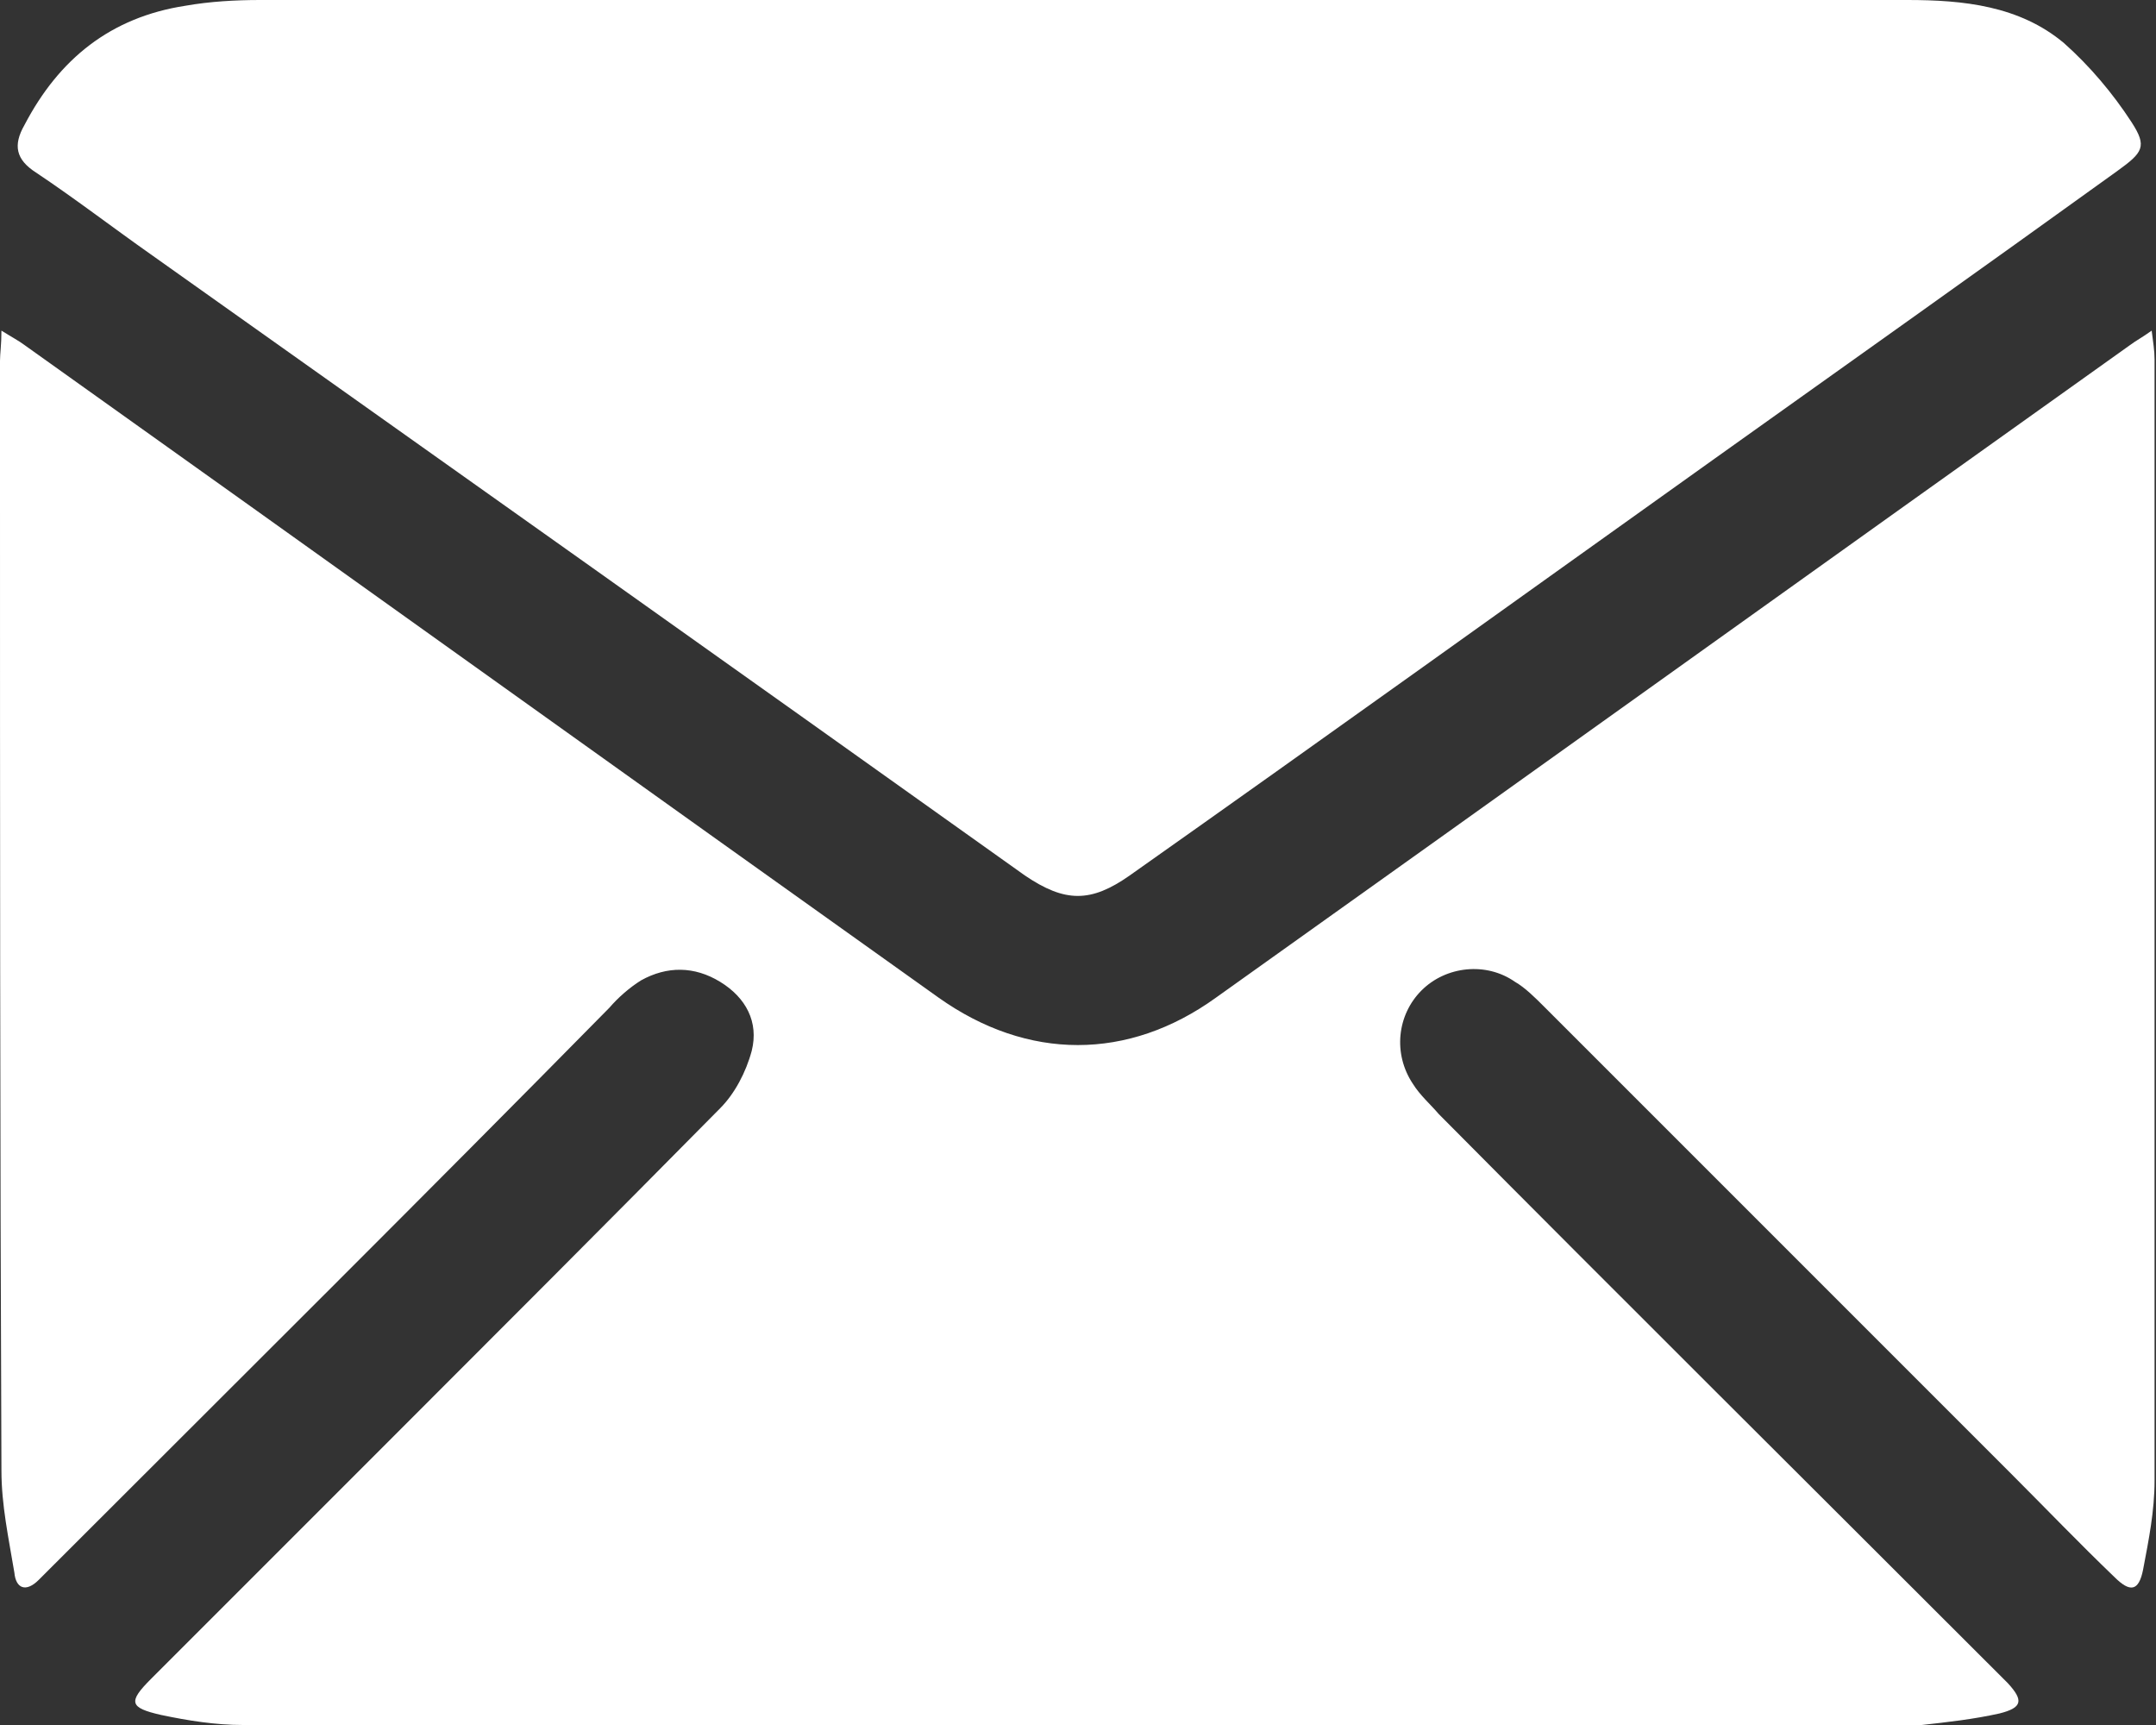
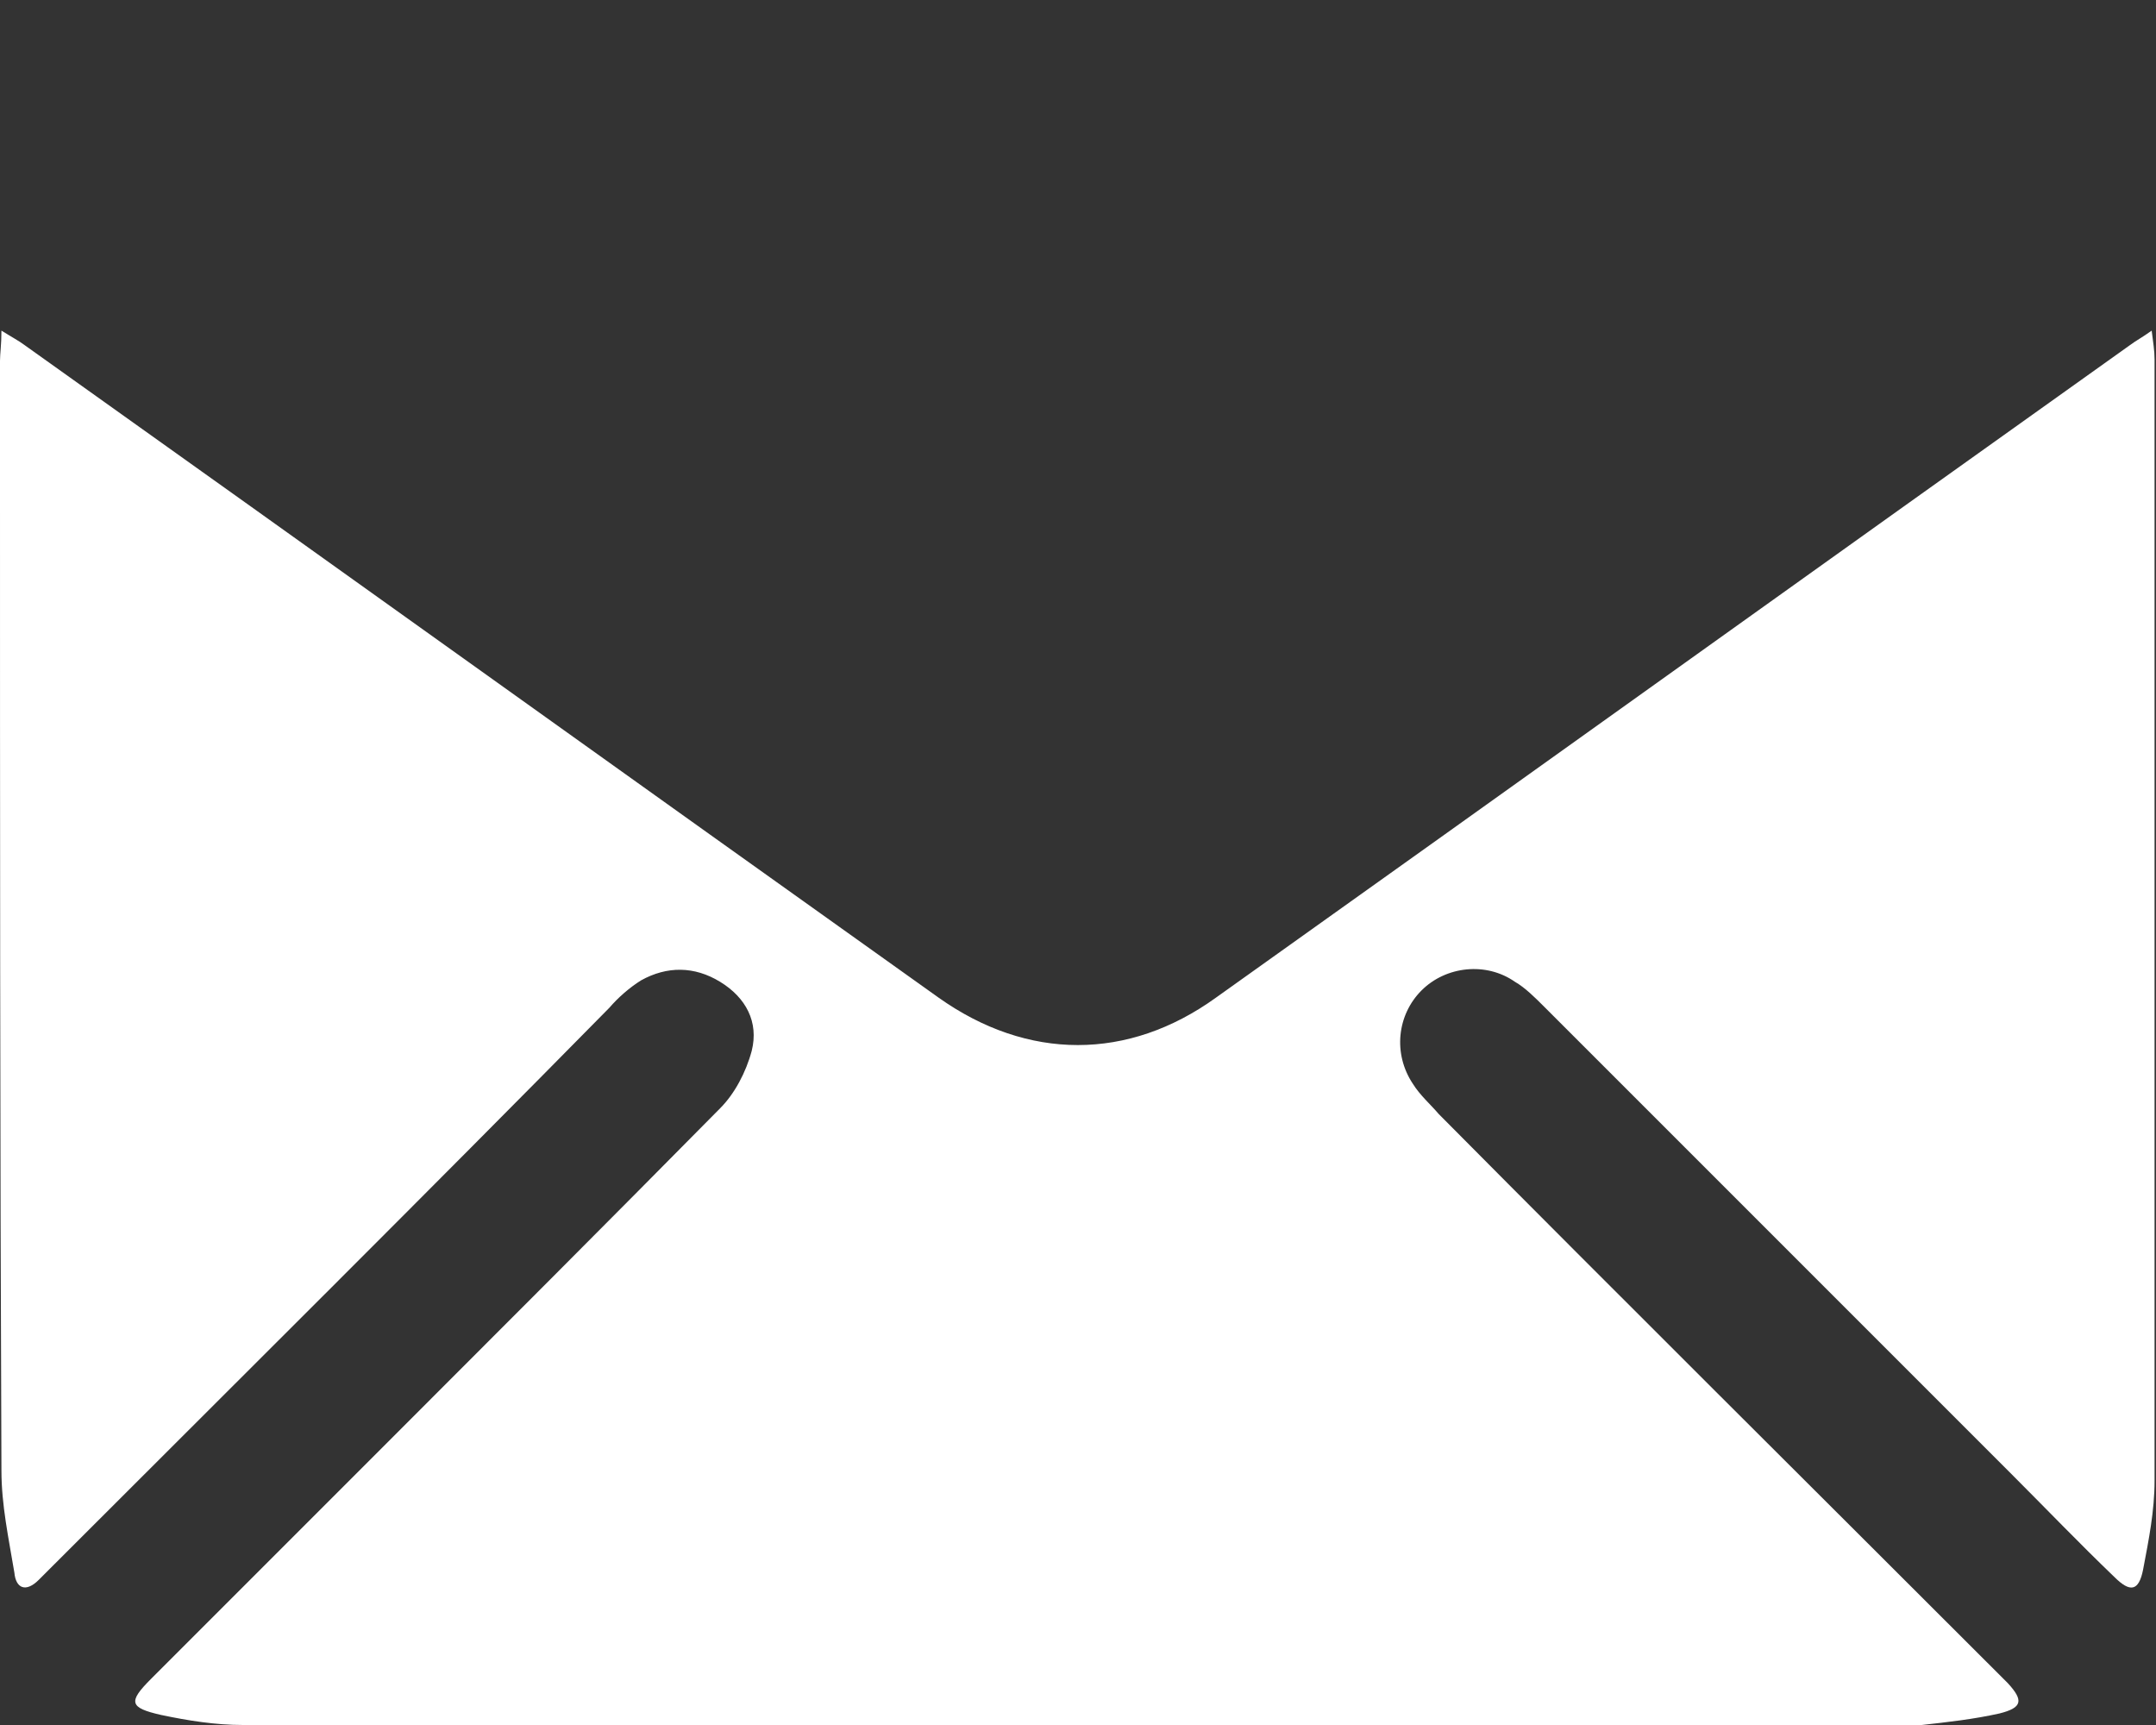
<svg xmlns="http://www.w3.org/2000/svg" version="1.0" id="Capa_1" x="0px" y="0px" viewBox="0 0 150 120" style="enable-background:new 0 0 150 120;" xml:space="preserve">
  <rect x="0" y="0" width="150" height="120" fill="#333333" stroke="none" />
  <style type="text/css">
	.st0{fill:#FFFFFF;}
</style>
  <g>
    <path class="st0" d="M0.1,23c0.8,0.5,1.2,0.7,1.6,1c21.2,15.1,42.4,30.3,63.6,45.4c6.2,4.4,13.2,4.4,19.3,0   C105.8,54.3,127,39.1,148.2,24c0.4-0.3,0.8-0.5,1.5-1c0.1,0.8,0.2,1.4,0.2,2c0,26,0,52,0,78c0,2.1-0.4,4.1-0.8,6.2   c-0.3,1.5-0.9,1.6-2,0.5c-2.4-2.3-4.7-4.7-7.1-7.1c-10.9-10.9-21.7-21.7-32.6-32.6c-0.6-0.6-1.3-1.3-2-1.7c-2-1.4-4.8-1.1-6.5,0.6   s-2,4.4-0.6,6.5c0.5,0.8,1.2,1.4,1.8,2.1c12.8,12.9,25.7,25.7,38.6,38.6c0.3,0.3,0.7,0.7,1,1c1.1,1.2,1,1.7-0.6,2.1   c-1.8,0.4-3.6,0.6-5.4,0.8c-0.3,0-0.5,0-0.8,0c-38.7,0-77.3,0-116,0c-1.9,0-3.8-0.3-5.7-0.7c-2.2-0.5-2.3-0.9-0.7-2.5   c5.3-5.3,10.5-10.5,15.8-15.8c8-8,15.9-15.9,23.8-23.9c1-1,1.8-2.5,2.2-4c0.5-2-0.4-3.7-2.2-4.8c-1.8-1.1-3.7-1.1-5.5-0.1   c-0.8,0.5-1.6,1.2-2.2,1.9C29.6,83.1,16.6,96,3.7,108.9c-0.3,0.3-0.7,0.7-1,1c-0.9,0.9-1.6,0.6-1.7-0.5c-0.4-2.4-0.9-4.7-0.9-7.1   C0,79.2,0,56,0,32.8c0-2.6,0-5.1,0-7.7C0,24.6,0.1,24,0.1,23z" />
-     <path class="st0" d="M75,0c19.2,0,38.4,0,57.7,0c3.9,0,7.8,0.4,10.9,3c1.8,1.6,3.4,3.5,4.7,5.5c1.1,1.7,0.8,2.1-1,3.4   c-9.3,6.7-18.6,13.3-28,20c-13.6,9.7-27.1,19.4-40.7,29c-2.7,1.9-4.5,1.9-7.3,0C51.1,46.5,30.8,32.1,10.5,17.7   c-2.7-1.9-5.3-3.9-8-5.7c-1.4-0.9-1.6-1.9-0.8-3.3c2.4-4.6,6-7.5,11.2-8.3C14.6,0.1,16.4,0,18.1,0C37.1,0,56,0,75,0z" />
  </g>
</svg>